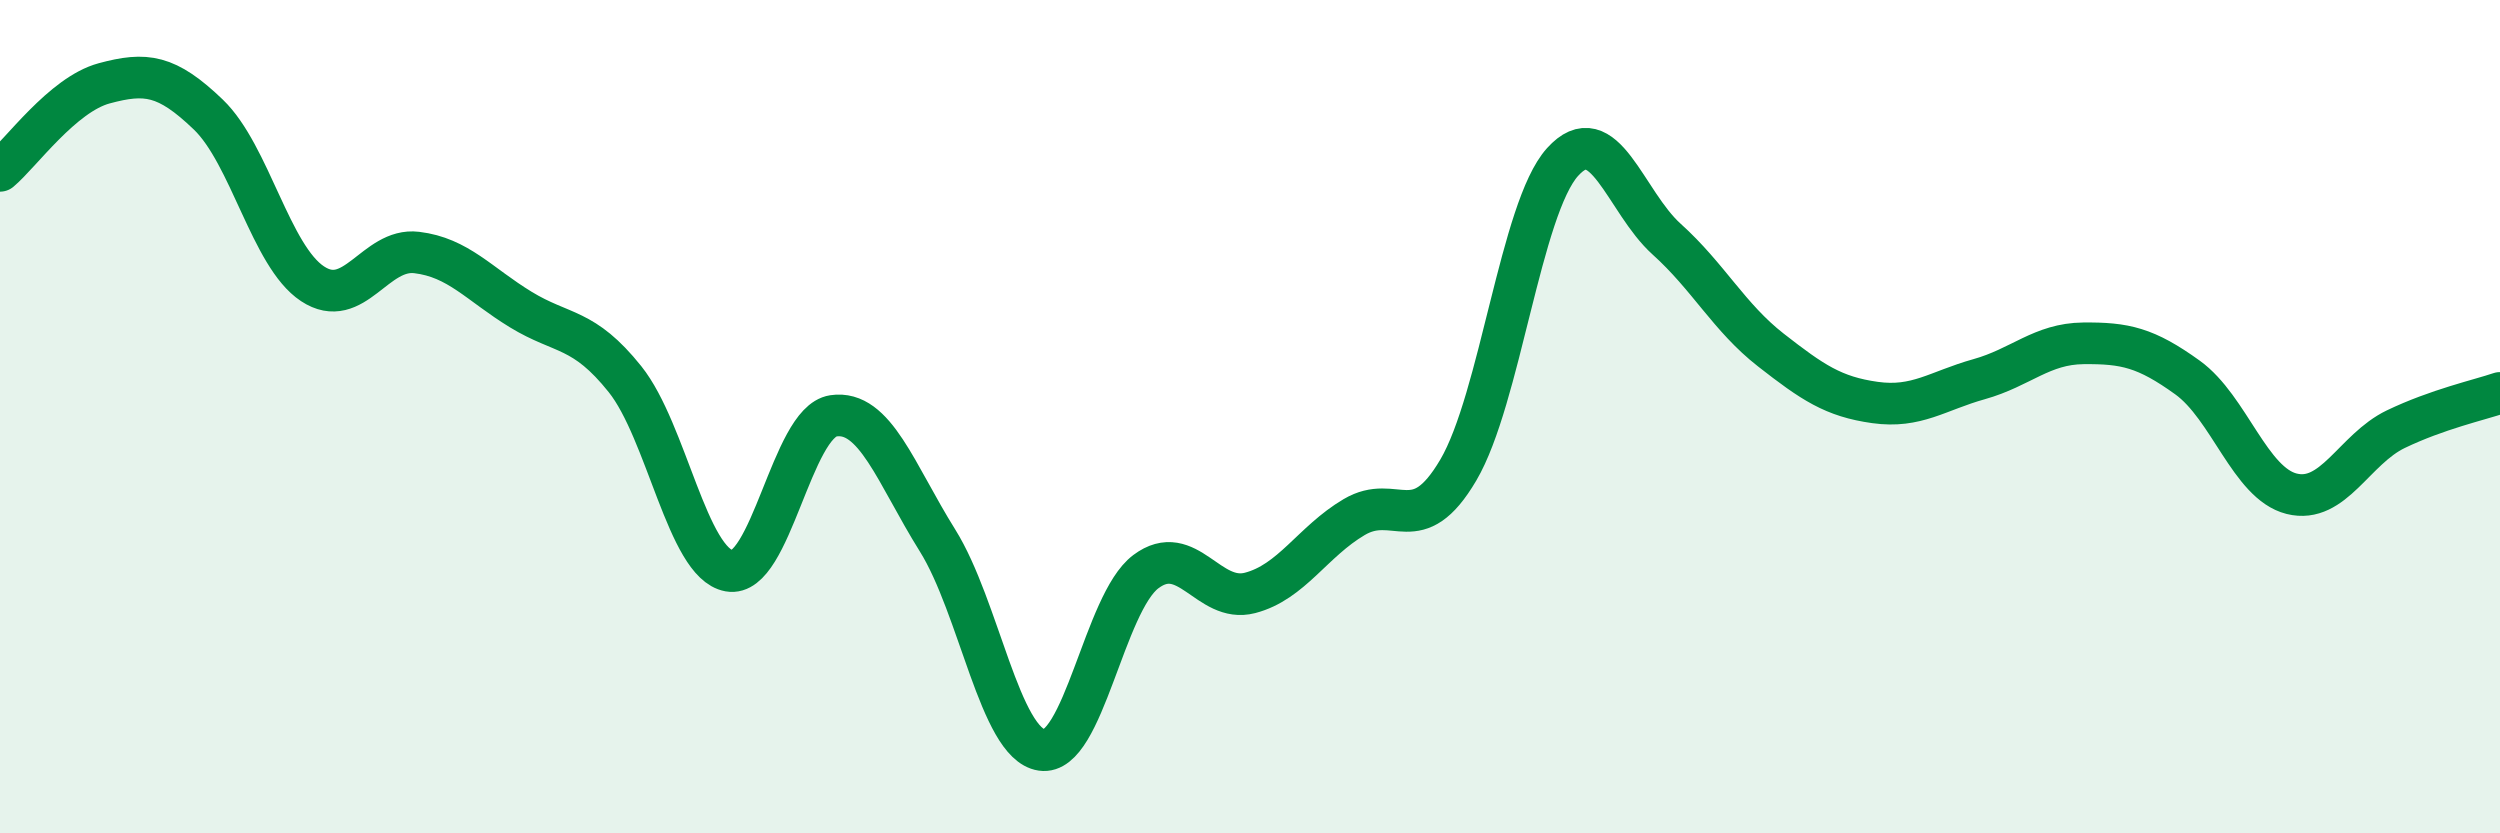
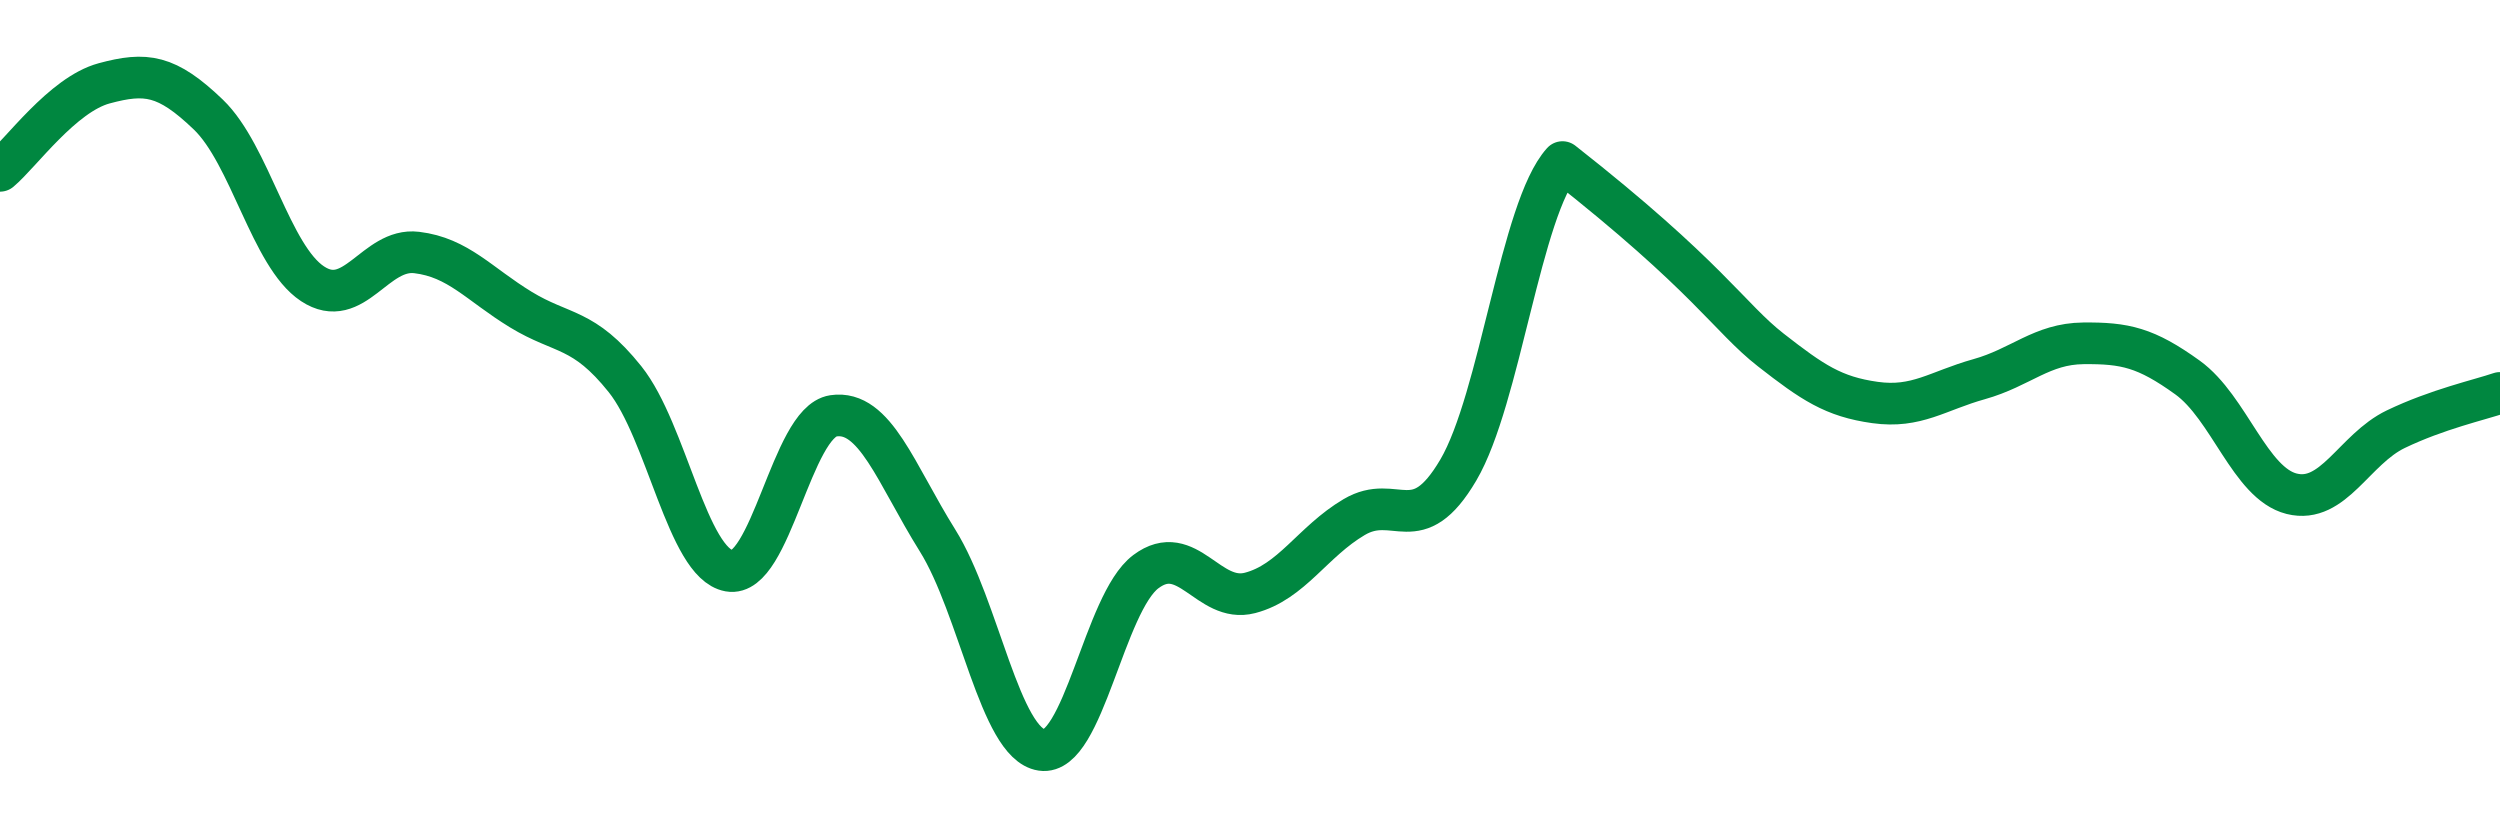
<svg xmlns="http://www.w3.org/2000/svg" width="60" height="20" viewBox="0 0 60 20">
-   <path d="M 0,4.1 C 0.5,3.68 1.5,2.27 2.5,2 C 3.5,1.73 4,1.79 5,2.75 C 6,3.71 6.5,6.15 7.5,6.81 C 8.5,7.47 9,5.94 10,6.06 C 11,6.18 11.5,6.82 12.5,7.43 C 13.5,8.04 14,7.85 15,9.1 C 16,10.35 16.5,13.52 17.5,13.7 C 18.5,13.88 19,10.13 20,9.98 C 21,9.83 21.5,11.37 22.5,12.97 C 23.5,14.57 24,17.85 25,18 C 26,18.15 26.5,14.47 27.5,13.72 C 28.5,12.97 29,14.49 30,14.23 C 31,13.97 31.5,13 32.5,12.41 C 33.5,11.82 34,12.98 35,11.28 C 36,9.58 36.5,5 37.5,3.89 C 38.5,2.78 39,4.84 40,5.74 C 41,6.64 41.5,7.62 42.5,8.4 C 43.5,9.18 44,9.52 45,9.66 C 46,9.8 46.5,9.38 47.5,9.1 C 48.5,8.82 49,8.25 50,8.24 C 51,8.23 51.5,8.34 52.5,9.06 C 53.5,9.78 54,11.6 55,11.85 C 56,12.1 56.5,10.78 57.5,10.3 C 58.5,9.82 59.5,9.6 60,9.43L60 20L0 20Z" fill="#008740" opacity="0.1" stroke-linecap="round" stroke-linejoin="round" />
-   <path d="M 0,4.1 C 0.5,3.68 1.5,2.27 2.5,2 C 3.5,1.73 4,1.79 5,2.75 C 6,3.71 6.5,6.15 7.5,6.81 C 8.5,7.47 9,5.94 10,6.06 C 11,6.18 11.5,6.82 12.5,7.43 C 13.5,8.04 14,7.85 15,9.1 C 16,10.35 16.5,13.52 17.5,13.7 C 18.5,13.88 19,10.13 20,9.98 C 21,9.83 21.5,11.37 22.5,12.97 C 23.5,14.57 24,17.85 25,18 C 26,18.15 26.5,14.47 27.5,13.72 C 28.5,12.97 29,14.49 30,14.23 C 31,13.97 31.5,13 32.5,12.41 C 33.5,11.82 34,12.98 35,11.28 C 36,9.58 36.5,5 37.5,3.89 C 38.5,2.78 39,4.84 40,5.74 C 41,6.64 41.5,7.62 42.5,8.4 C 43.5,9.18 44,9.52 45,9.66 C 46,9.8 46.5,9.38 47.5,9.1 C 48.5,8.82 49,8.25 50,8.24 C 51,8.23 51.5,8.34 52.5,9.06 C 53.5,9.78 54,11.6 55,11.85 C 56,12.1 56.5,10.78 57.5,10.3 C 58.5,9.82 59.5,9.6 60,9.43" stroke="#008740" stroke-width="1" fill="none" stroke-linecap="round" stroke-linejoin="round" />
+   <path d="M 0,4.1 C 0.5,3.68 1.5,2.27 2.5,2 C 3.5,1.73 4,1.79 5,2.75 C 6,3.71 6.5,6.15 7.5,6.81 C 8.5,7.47 9,5.94 10,6.06 C 11,6.18 11.5,6.82 12.5,7.43 C 13.5,8.04 14,7.85 15,9.1 C 16,10.35 16.5,13.52 17.5,13.7 C 18.5,13.88 19,10.13 20,9.98 C 21,9.83 21.5,11.37 22.5,12.97 C 23.5,14.57 24,17.85 25,18 C 26,18.15 26.5,14.47 27.5,13.72 C 28.5,12.97 29,14.49 30,14.23 C 31,13.97 31.5,13 32.5,12.41 C 33.5,11.82 34,12.98 35,11.28 C 36,9.58 36.5,5 37.5,3.89 C 41,6.64 41.5,7.62 42.5,8.4 C 43.5,9.18 44,9.52 45,9.66 C 46,9.8 46.5,9.38 47.5,9.1 C 48.5,8.82 49,8.25 50,8.24 C 51,8.23 51.5,8.34 52.5,9.06 C 53.5,9.78 54,11.6 55,11.85 C 56,12.1 56.5,10.78 57.5,10.3 C 58.5,9.82 59.5,9.6 60,9.43" stroke="#008740" stroke-width="1" fill="none" stroke-linecap="round" stroke-linejoin="round" />
</svg>